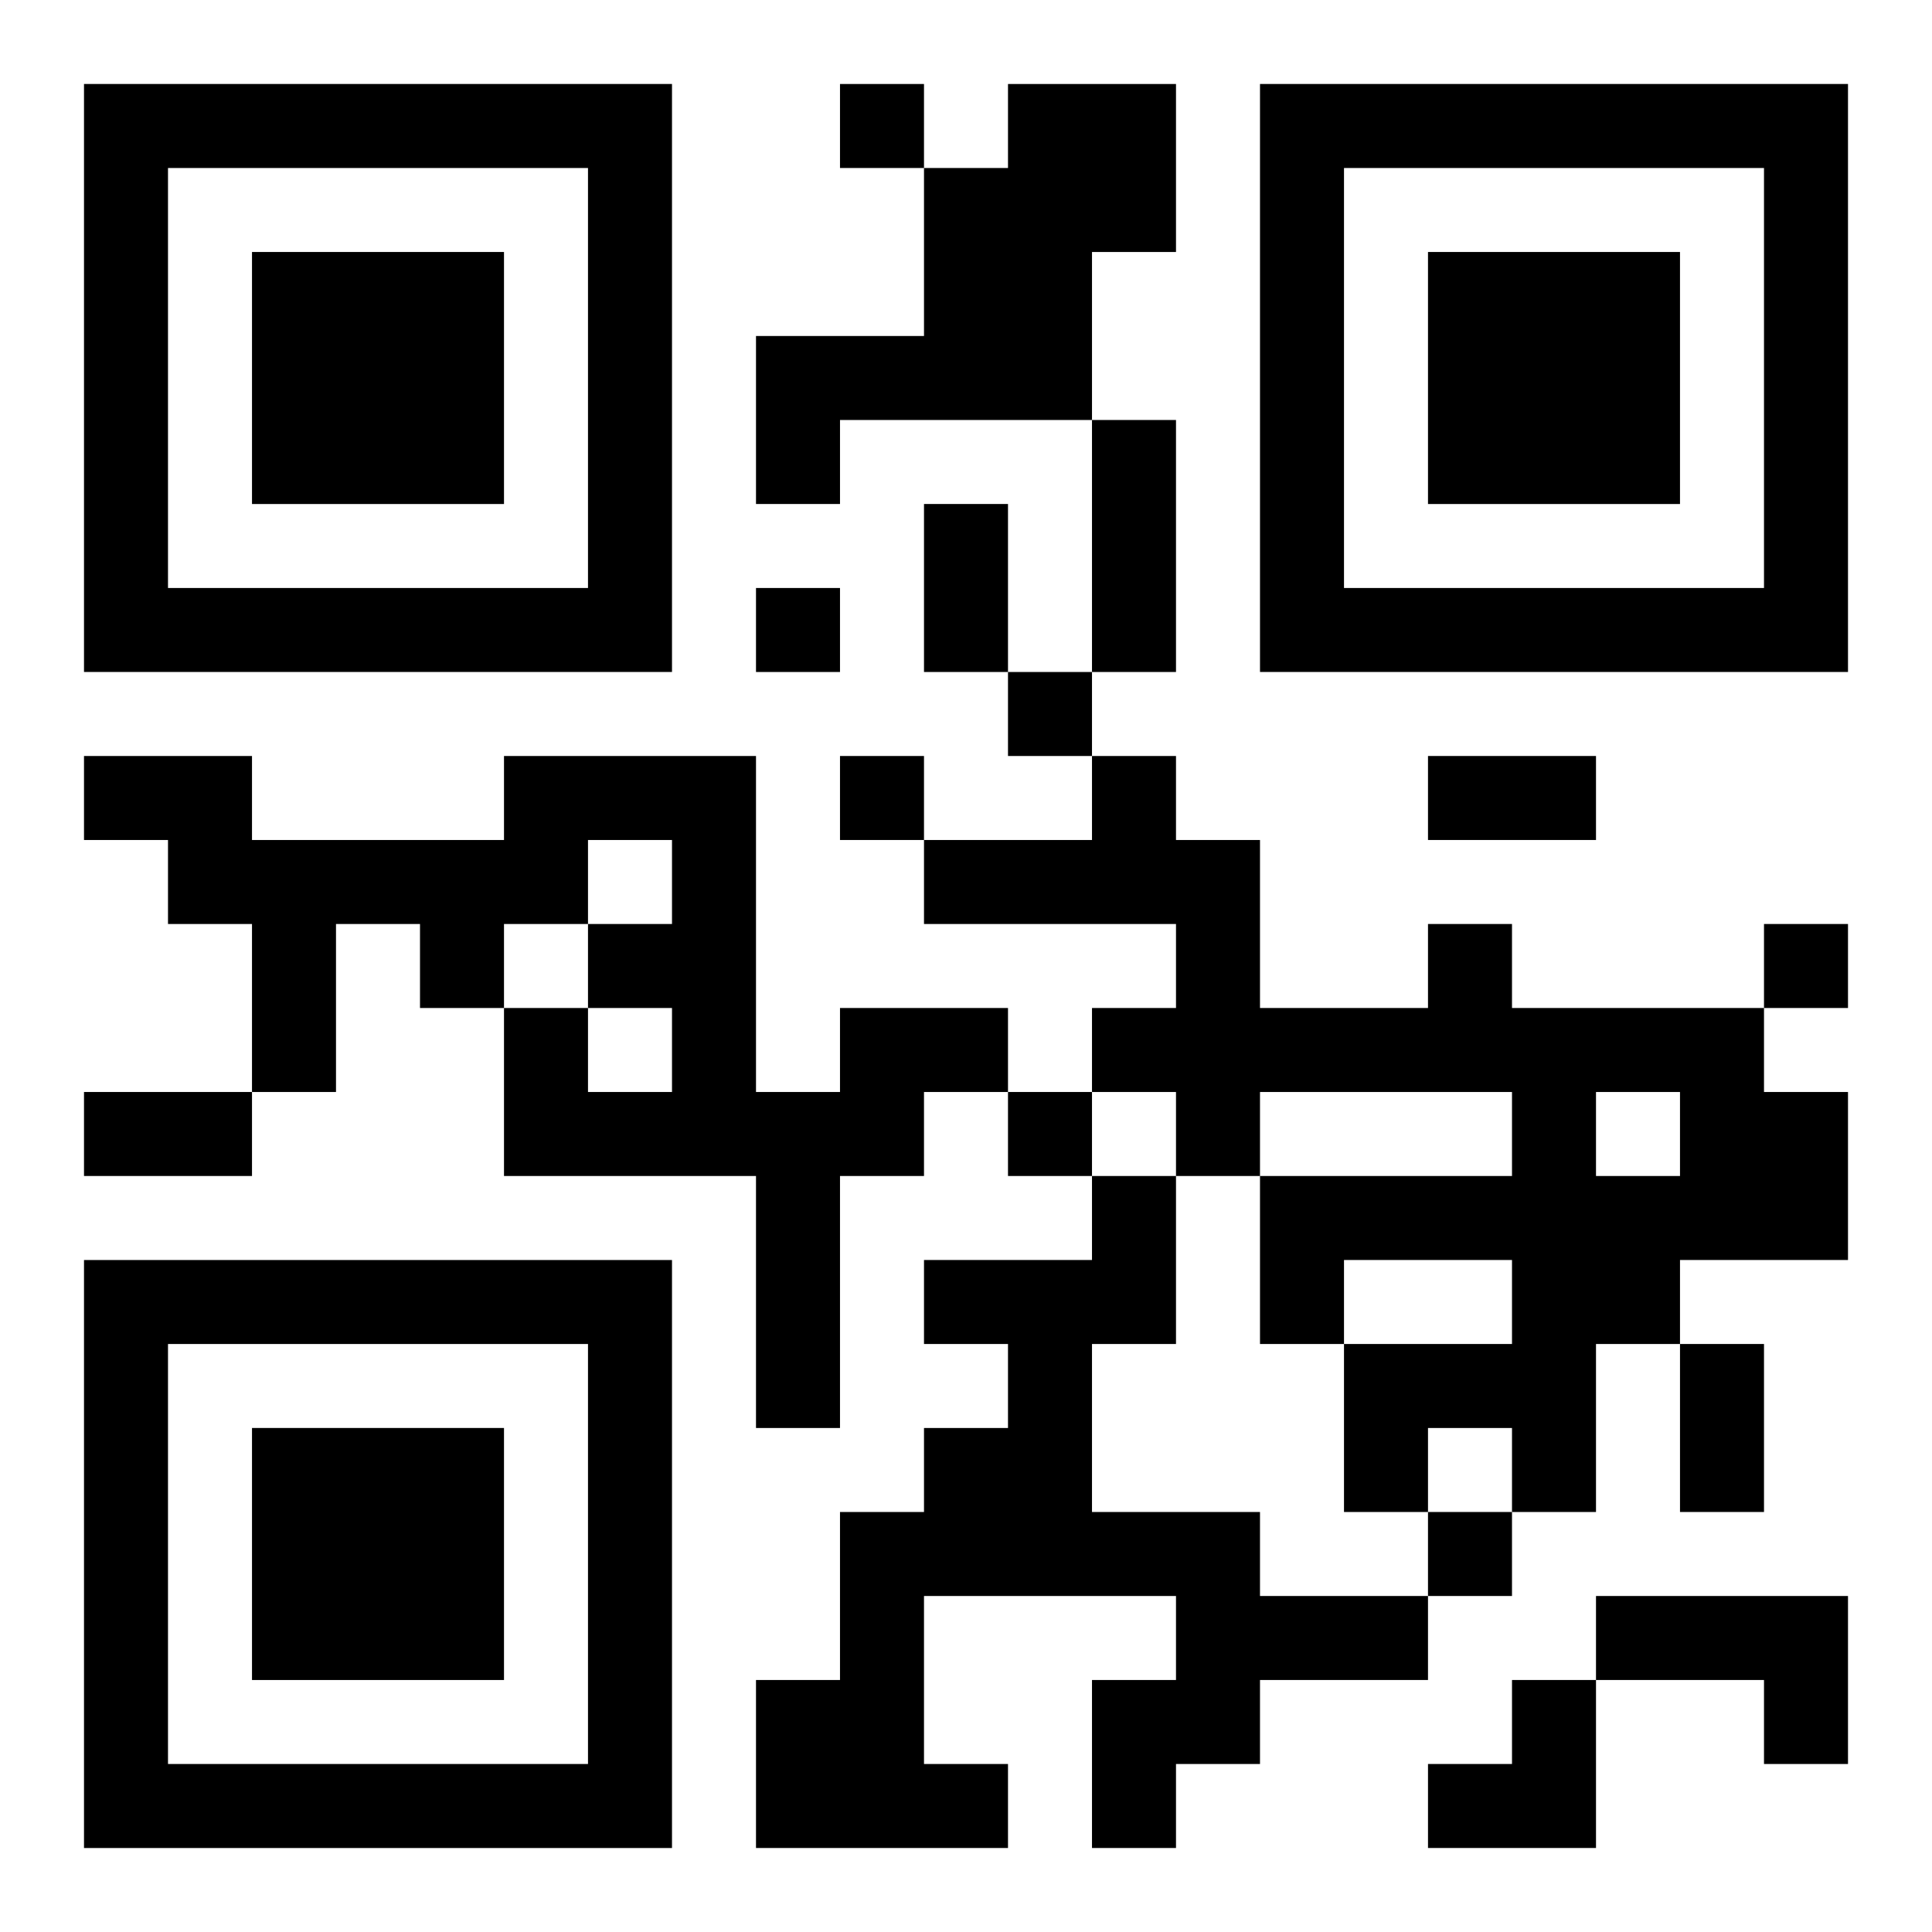
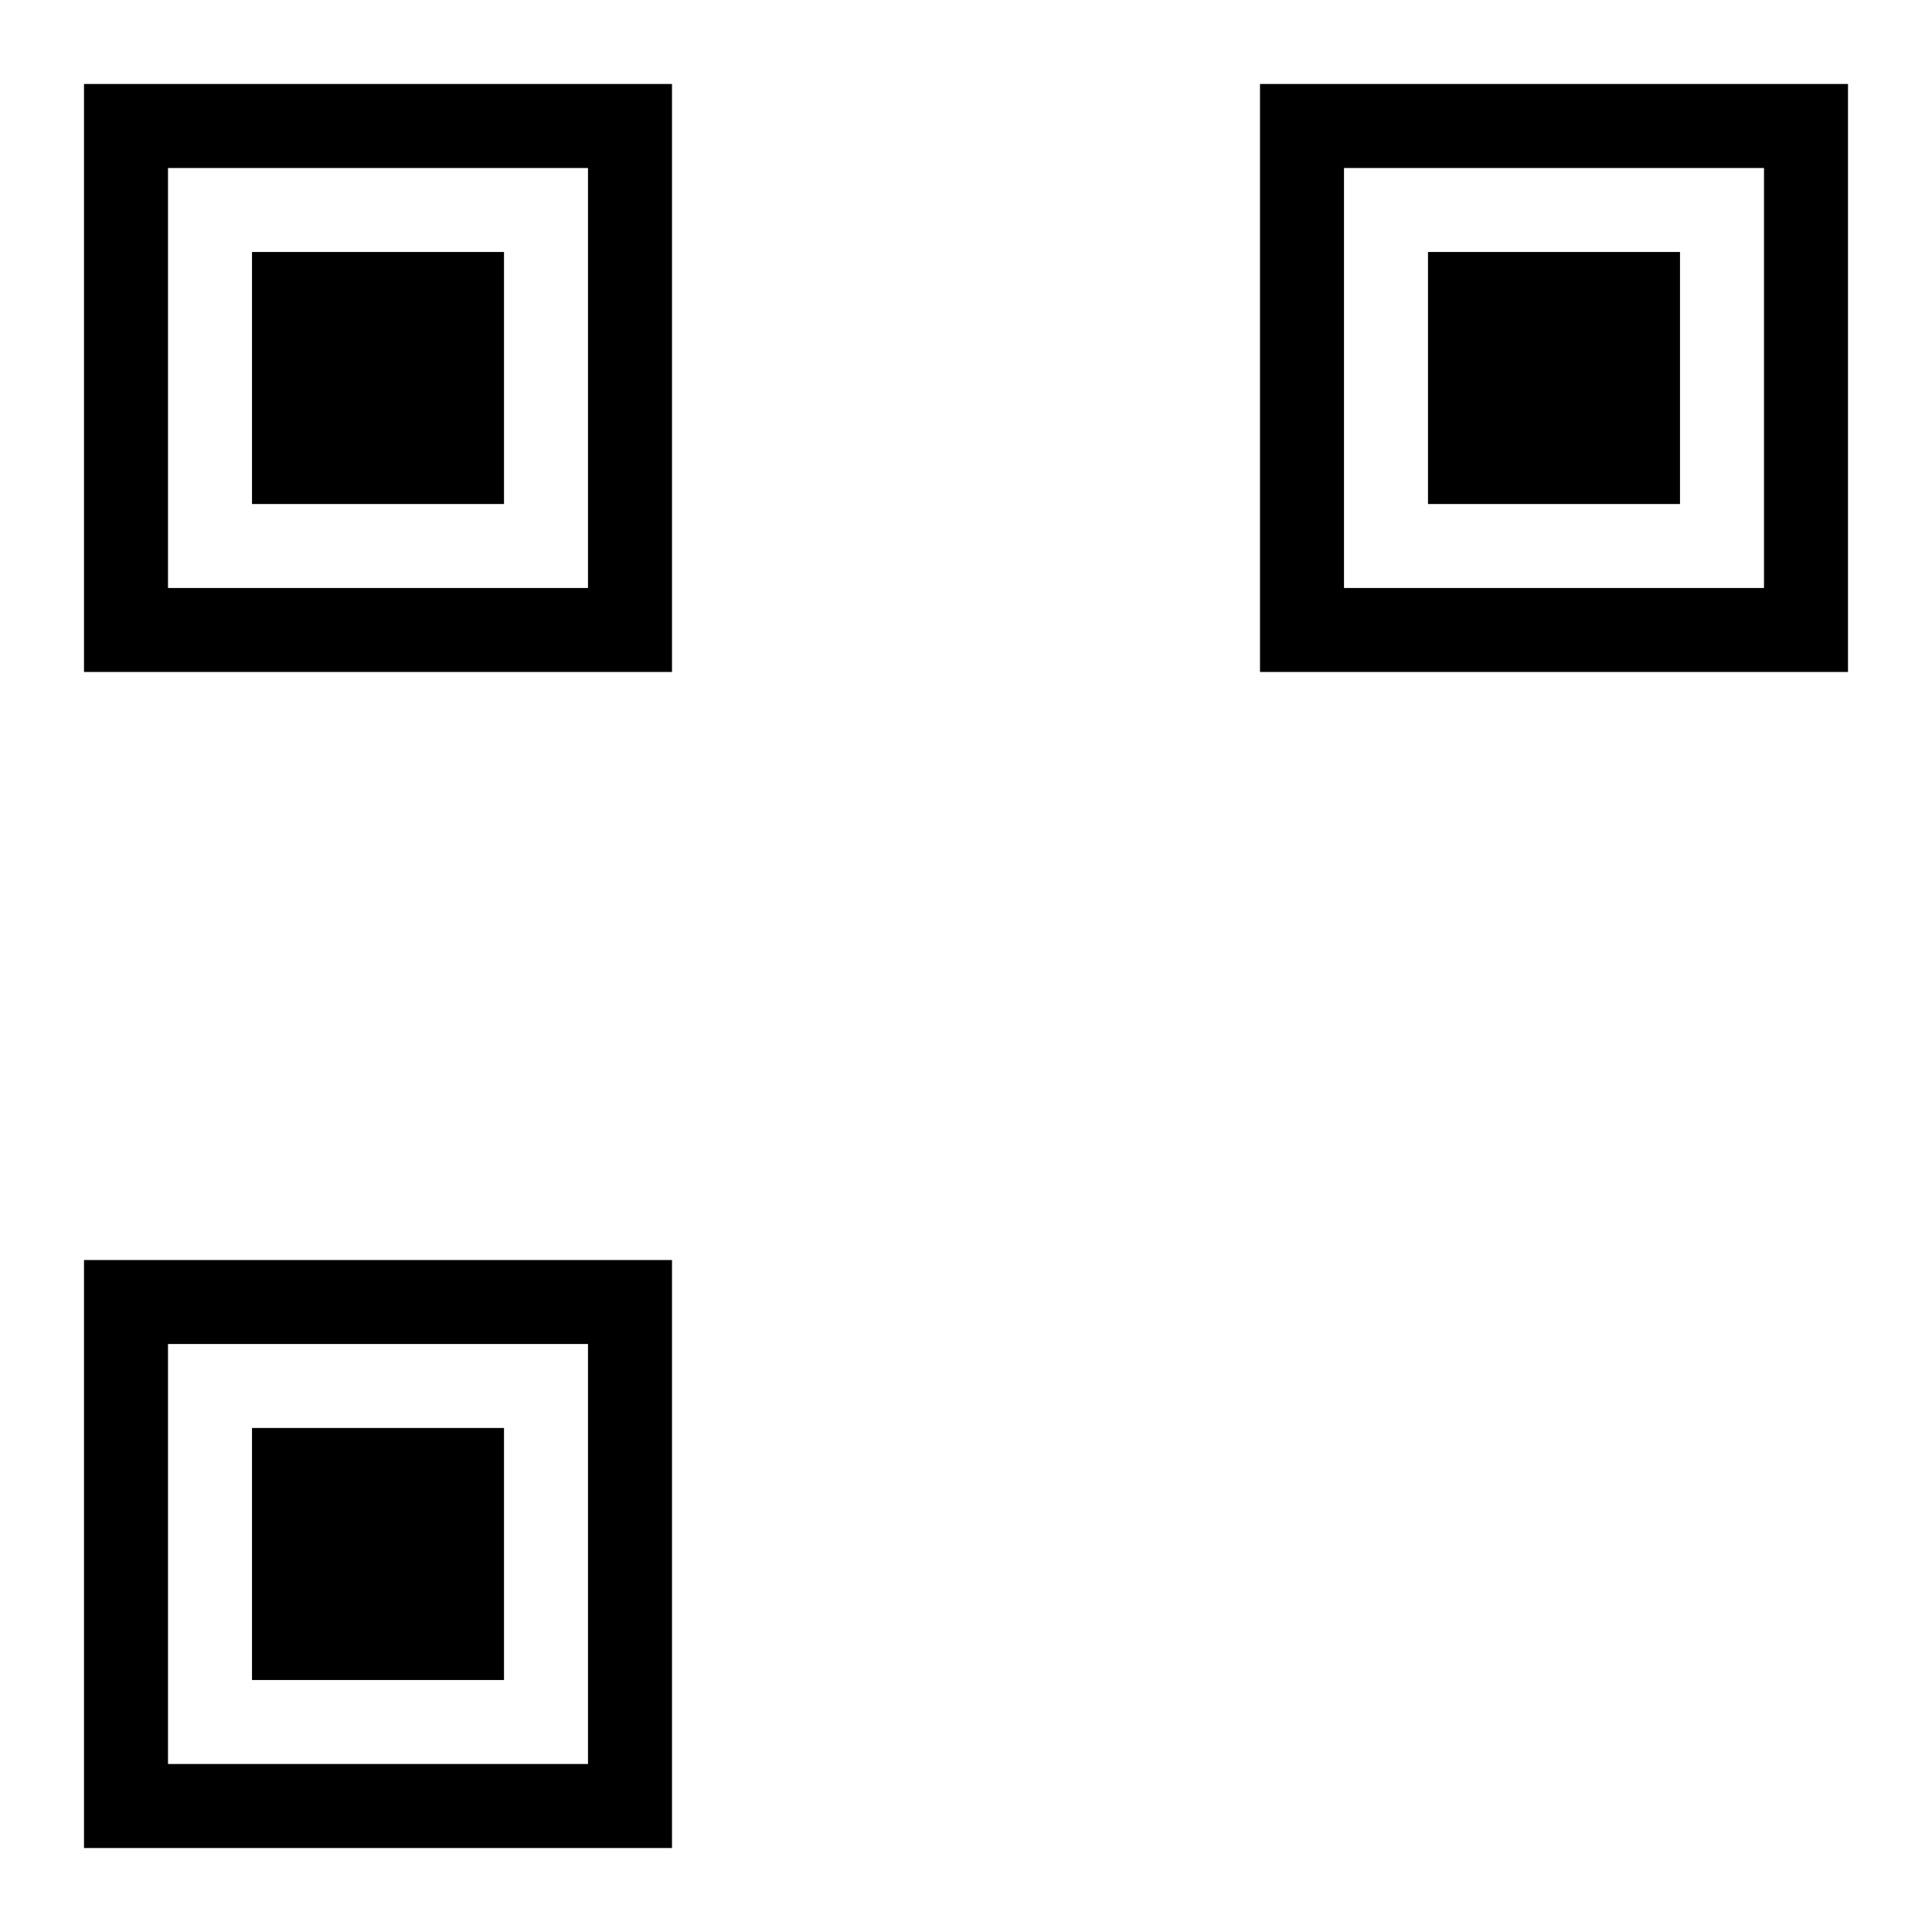
<svg xmlns="http://www.w3.org/2000/svg" xmlns:xlink="http://www.w3.org/1999/xlink" width="250" height="250" baseProfile="full" version="1.1" viewBox="-1 -1 23 23">
  <symbol id="a">
    <path d="m0 7v7h7v-7h-7zm1 1h5v5h-5v-5zm1 1v3h3v-3h-3z" />
  </symbol>
  <use y="-7" xlink:href="#a" />
  <use y="7" xlink:href="#a" />
  <use x="14" y="-7" xlink:href="#a" />
-   <path d="m11 0h2v2h-1v2h-3v1h-1v-2h2v-2h1v-1m5 10h1v1h3v1h1v2h-2v1h-1v2h-1v-1h-1v1h-1v-2h2v-1h-2v1h-1v-2h3v-1h-3v1h-1v-1h-1v-1h1v-1h-3v-1h2v-1h1v1h1v2h2v-1m2 2v1h1v-1h-1m-9-1h2v1h-1v1h-1v3h-1v-3h-3v-2h1v1h1v-1h-1v-1h1v-1h-1v1h-1v1h-1v-1h-1v2h-1v-2h-1v-1h-1v-1h2v1h3v-1h3v4h1v-1m3 2h1v2h-1v2h2v1h2v1h-2v1h-1v1h-1v-2h1v-1h-3v2h1v1h-3v-2h1v-2h1v-1h1v-1h-1v-1h2v-1m6 5h3v2h-1v-1h-2v-1m-9-18v1h1v-1h-1m-1 6v1h1v-1h-1m3 1v1h1v-1h-1m-2 1v1h1v-1h-1m11 2v1h1v-1h-1m-9 2v1h1v-1h-1m5 5v1h1v-1h-1m-4-13h1v3h-1v-3m-2 1h1v2h-1v-2m6 3h2v1h-2v-1m-16 4h2v1h-2v-1m19 3h1v2h-1v-2m-3 4m1 0h1v2h-2v-1h1z" />
</svg>